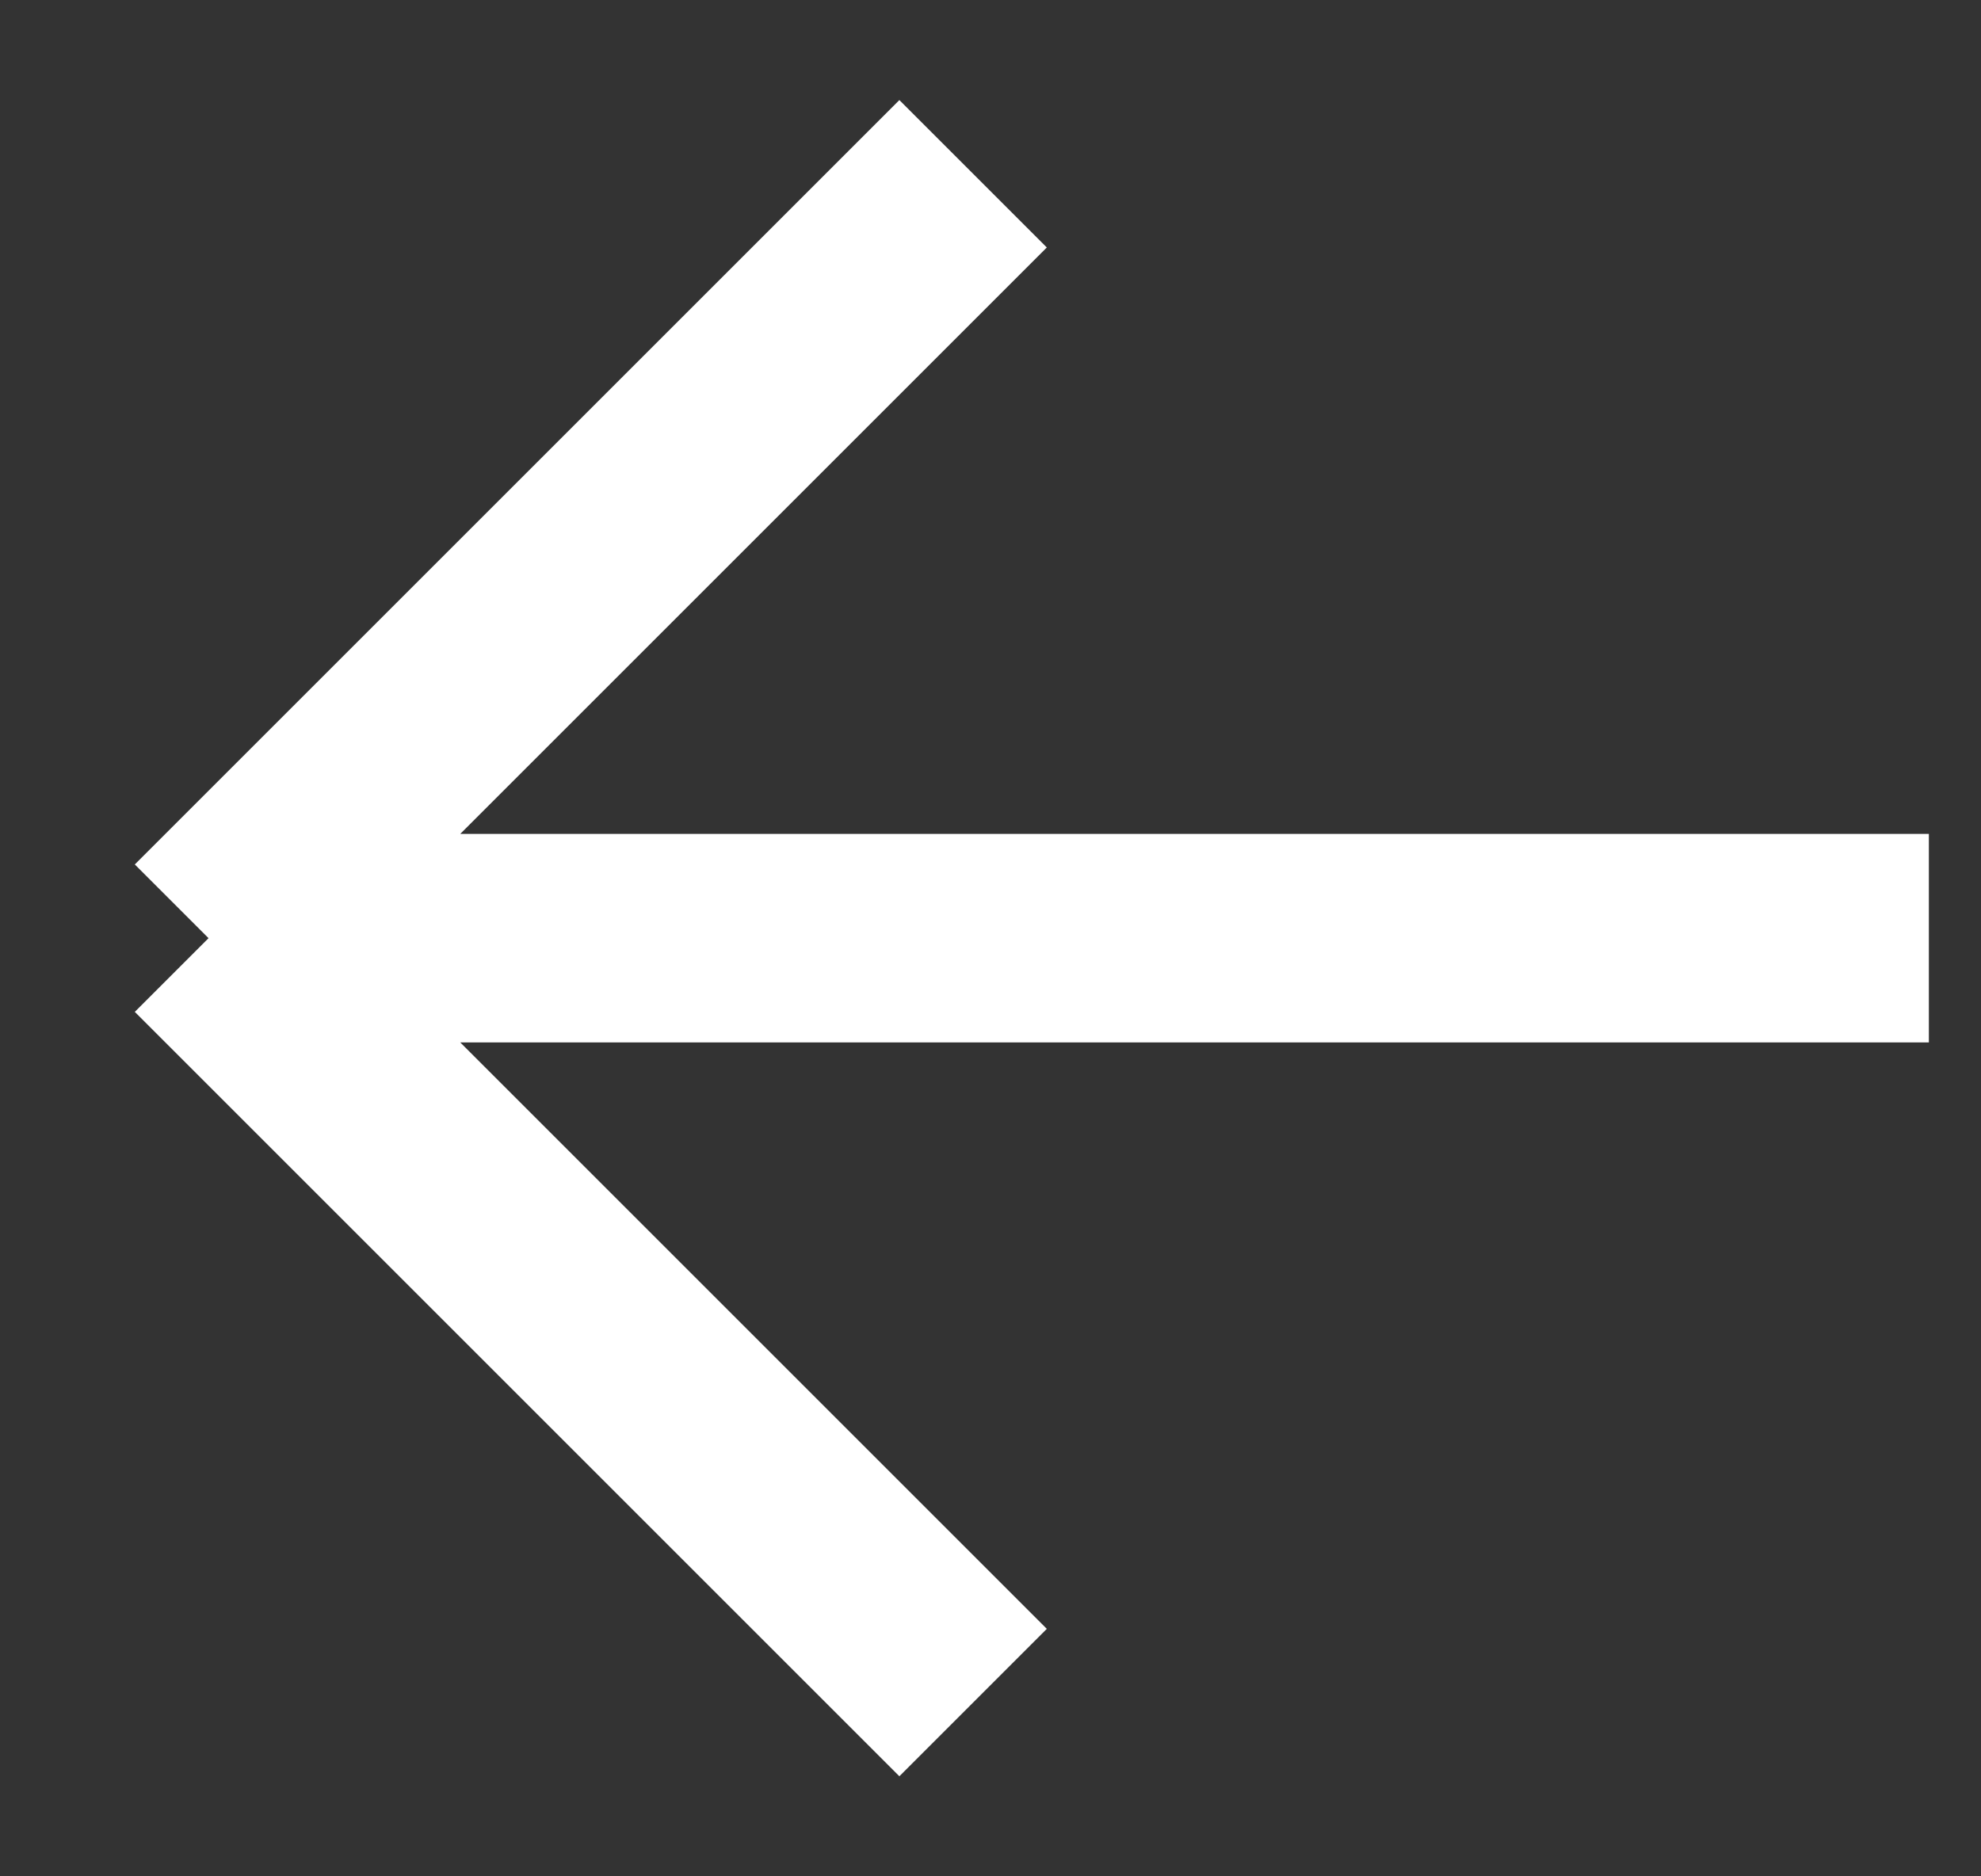
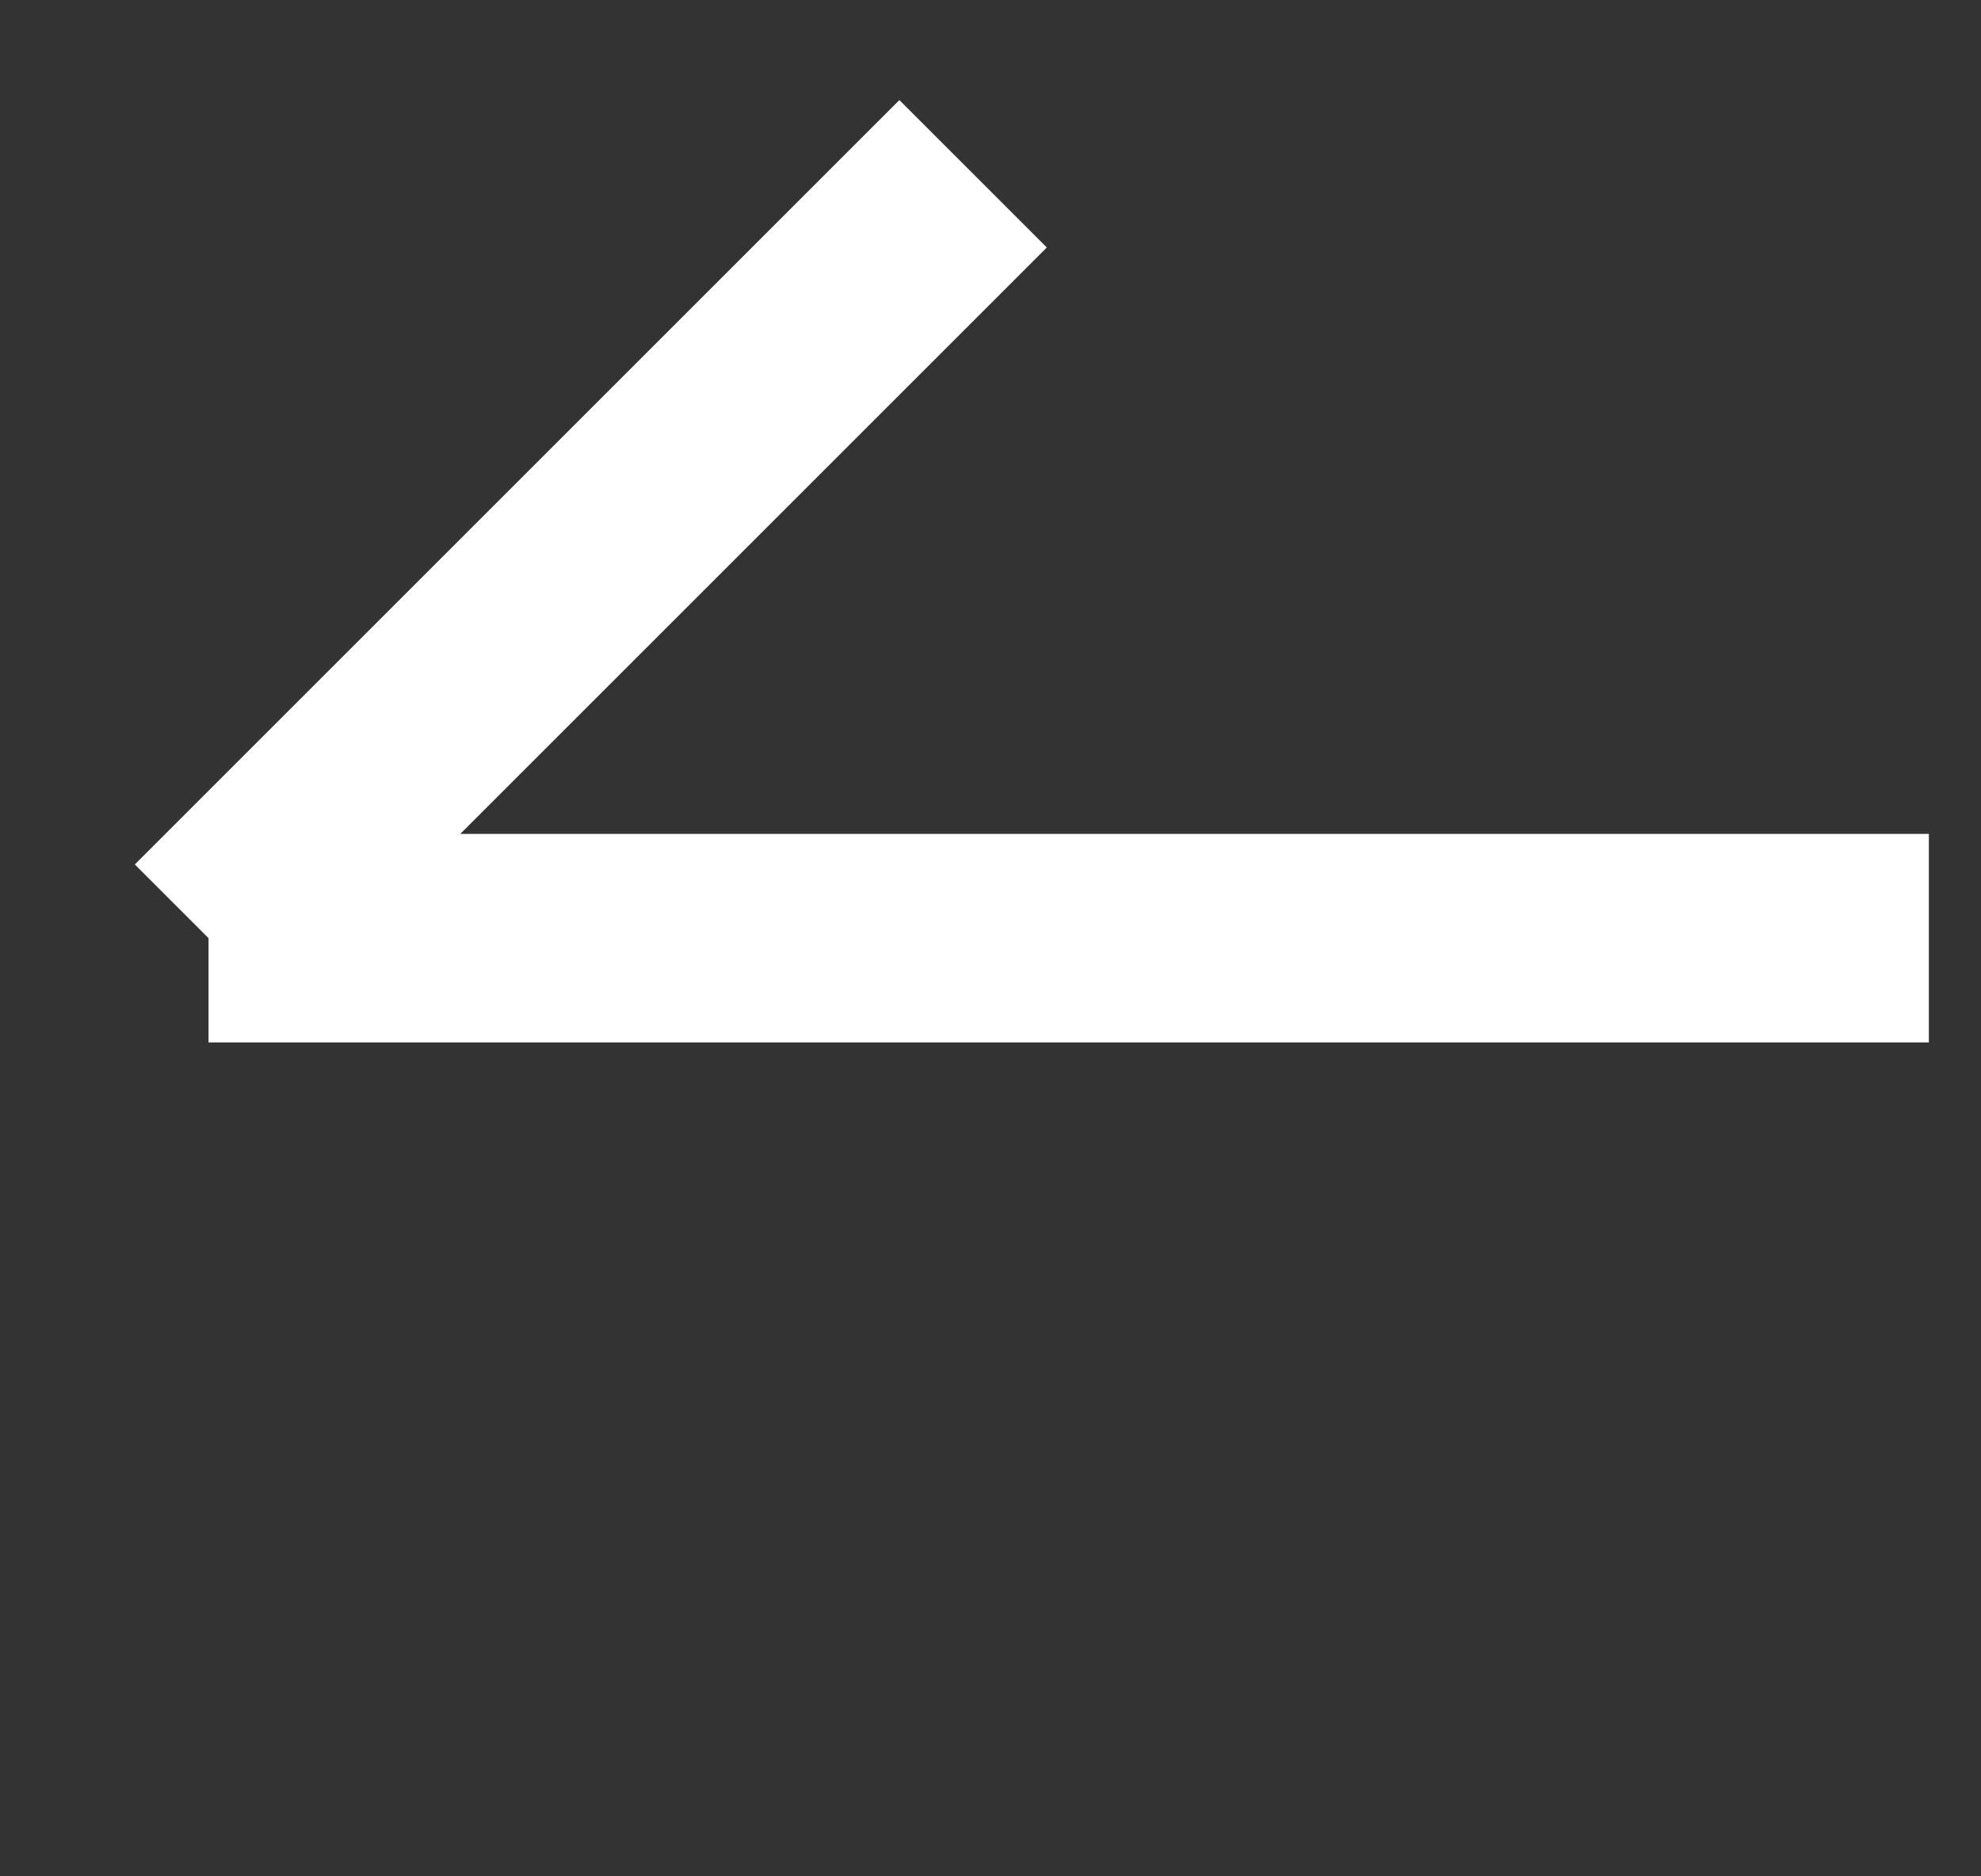
<svg xmlns="http://www.w3.org/2000/svg" width="19" height="18" fill="none">
  <rect width="100%" height="100%" fill="#333333" stroke="none" />
-   <path d="M9.333 1.667L2 9m0 0l7.333 7.333M2 9h16.5" stroke="#fff" stroke-width="2" />
+   <path d="M9.333 1.667L2 9m0 0M2 9h16.5" stroke="#fff" stroke-width="2" />
</svg>